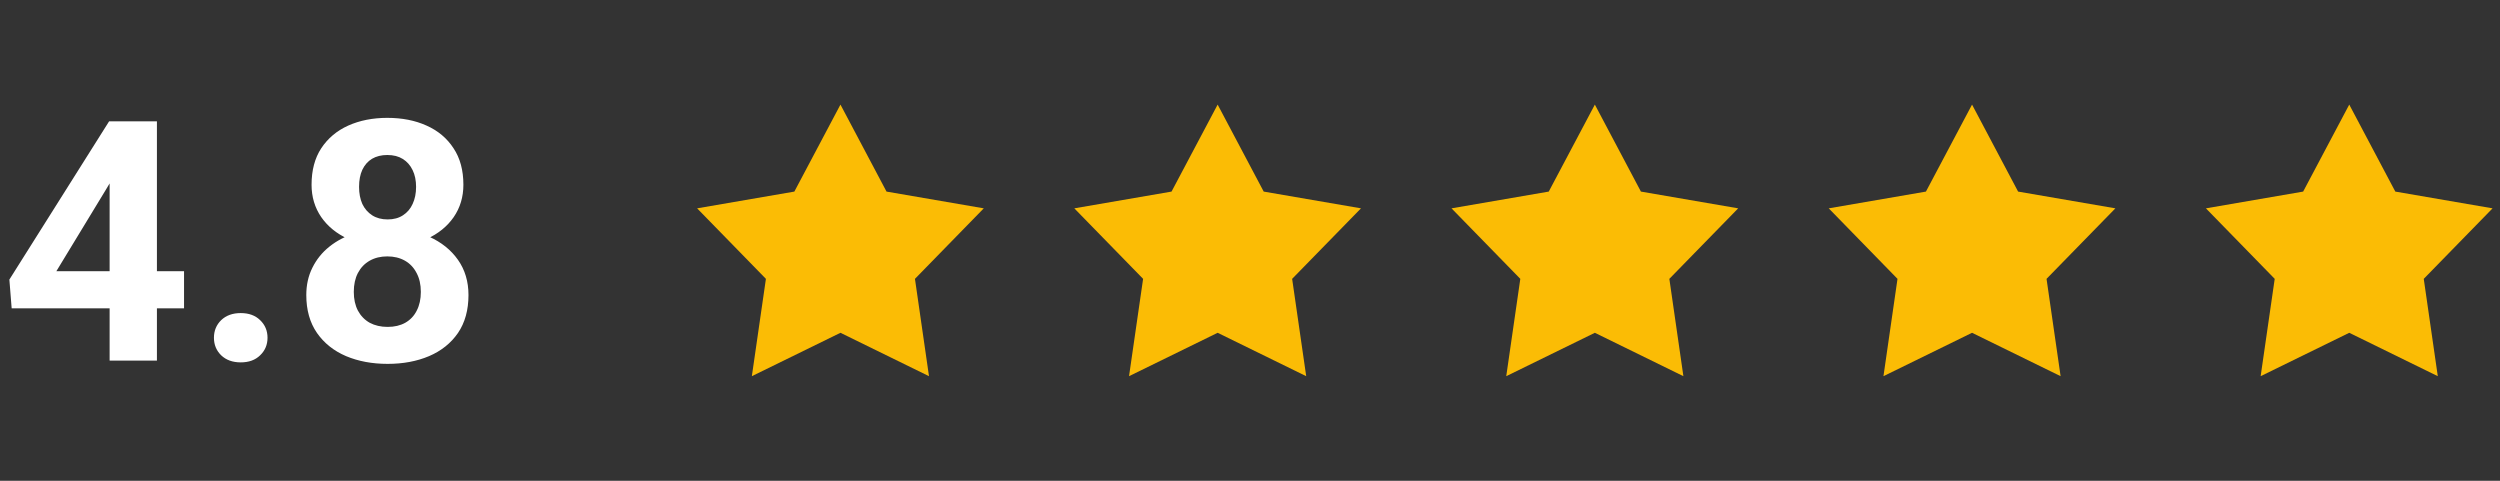
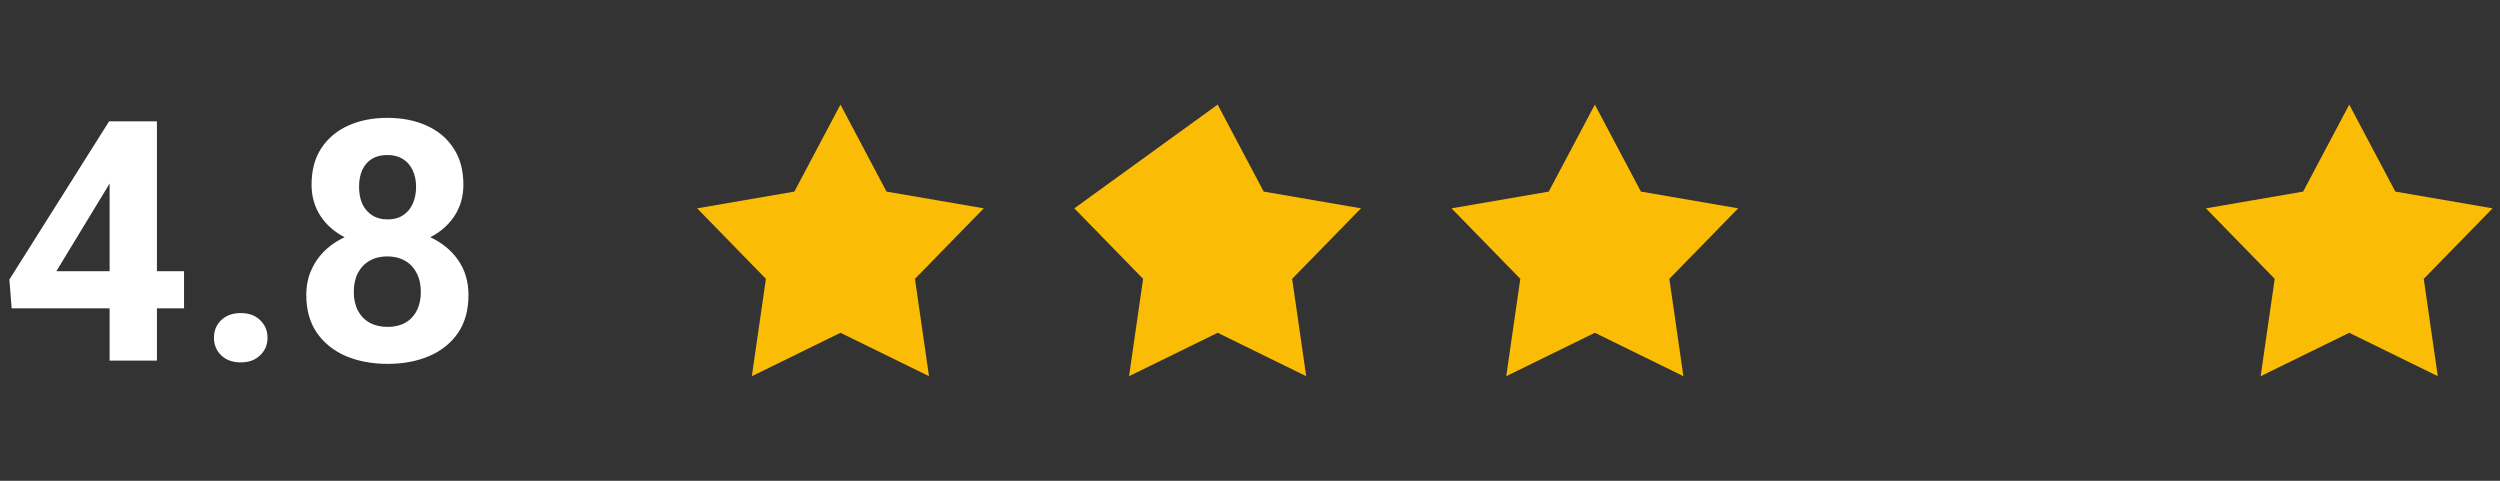
<svg xmlns="http://www.w3.org/2000/svg" width="104" height="20" viewBox="0 0 104 20" fill="none">
  <rect x="0" y="0" width="104" height="20" fill="#333333" stroke="none" />
  <path d="M7.656 11.281V12.826H0.485L0.39 11.63L4.539 5.047H6.104L4.409 7.884L2.345 11.281H7.656ZM6.528 5.047V15H4.56V5.047H6.528ZM8.9 14.05C8.9 13.758 9.001 13.514 9.201 13.318C9.406 13.122 9.677 13.024 10.015 13.024C10.352 13.024 10.621 13.122 10.821 13.318C11.026 13.514 11.129 13.758 11.129 14.05C11.129 14.341 11.026 14.585 10.821 14.781C10.621 14.977 10.352 15.075 10.015 15.075C9.677 15.075 9.406 14.977 9.201 14.781C9.001 14.585 8.9 14.341 8.9 14.05ZM19.489 12.273C19.489 12.897 19.343 13.423 19.052 13.852C18.76 14.275 18.359 14.597 17.849 14.815C17.343 15.03 16.769 15.137 16.126 15.137C15.483 15.137 14.907 15.03 14.396 14.815C13.886 14.597 13.483 14.275 13.187 13.852C12.89 13.423 12.742 12.897 12.742 12.273C12.742 11.853 12.826 11.475 12.995 11.138C13.164 10.796 13.398 10.504 13.699 10.263C14.005 10.017 14.362 9.83 14.773 9.702C15.183 9.57 15.629 9.504 16.112 9.504C16.759 9.504 17.338 9.618 17.849 9.846C18.359 10.074 18.76 10.395 19.052 10.81C19.343 11.224 19.489 11.712 19.489 12.273ZM17.507 12.143C17.507 11.837 17.448 11.575 17.329 11.356C17.215 11.133 17.053 10.962 16.844 10.844C16.634 10.725 16.39 10.666 16.112 10.666C15.834 10.666 15.591 10.725 15.381 10.844C15.171 10.962 15.007 11.133 14.889 11.356C14.775 11.575 14.718 11.837 14.718 12.143C14.718 12.443 14.775 12.703 14.889 12.922C15.007 13.141 15.171 13.309 15.381 13.428C15.595 13.542 15.843 13.599 16.126 13.599C16.409 13.599 16.652 13.542 16.857 13.428C17.067 13.309 17.227 13.141 17.336 12.922C17.45 12.703 17.507 12.443 17.507 12.143ZM19.277 7.686C19.277 8.191 19.143 8.64 18.874 9.032C18.605 9.42 18.231 9.723 17.753 9.941C17.279 10.16 16.737 10.27 16.126 10.27C15.511 10.27 14.964 10.16 14.485 9.941C14.007 9.723 13.633 9.42 13.364 9.032C13.095 8.64 12.961 8.191 12.961 7.686C12.961 7.084 13.095 6.578 13.364 6.168C13.638 5.753 14.011 5.439 14.485 5.225C14.964 5.01 15.506 4.903 16.112 4.903C16.727 4.903 17.272 5.01 17.746 5.225C18.225 5.439 18.598 5.753 18.867 6.168C19.141 6.578 19.277 7.084 19.277 7.686ZM17.309 7.774C17.309 7.506 17.261 7.273 17.165 7.077C17.069 6.877 16.933 6.722 16.755 6.612C16.582 6.503 16.367 6.448 16.112 6.448C15.866 6.448 15.654 6.501 15.477 6.605C15.303 6.71 15.169 6.863 15.073 7.063C14.982 7.259 14.937 7.496 14.937 7.774C14.937 8.043 14.982 8.28 15.073 8.485C15.169 8.686 15.306 8.843 15.483 8.957C15.661 9.071 15.875 9.128 16.126 9.128C16.377 9.128 16.588 9.071 16.762 8.957C16.939 8.843 17.074 8.686 17.165 8.485C17.261 8.28 17.309 8.043 17.309 7.774Z" fill="white" />
  <path d="M34.963 4.351L36.879 7.97L40.925 8.667L38.062 11.6L38.646 15.649L34.963 13.844L31.277 15.649L31.862 11.6L29 8.667L33.045 7.97L34.963 4.351Z" fill="#FBBC05" />
-   <path d="M50.654 4.351L52.57 7.97L56.617 8.667L53.753 11.6L54.338 15.649L50.654 13.844L46.968 15.649L47.553 11.6L44.691 8.667L48.736 7.97L50.654 4.351Z" fill="#FBBC05" />
+   <path d="M50.654 4.351L52.57 7.97L56.617 8.667L53.753 11.6L54.338 15.649L50.654 13.844L46.968 15.649L47.553 11.6L44.691 8.667L50.654 4.351Z" fill="#FBBC05" />
  <path d="M66.346 4.351L68.262 7.97L72.308 8.667L69.445 11.6L70.029 15.649L66.346 13.844L62.66 15.649L63.245 11.6L60.383 8.667L64.428 7.97L66.346 4.351Z" fill="#FBBC05" />
-   <path d="M82.037 4.351L83.953 7.97L88 8.667L85.136 11.6L85.721 15.649L82.037 13.844L78.352 15.649L78.936 11.6L76.075 8.667L80.119 7.97L82.037 4.351Z" fill="#FBBC05" />
  <path d="M97.729 4.351L99.645 7.97L103.691 8.667L100.828 11.6L101.412 15.649L97.729 13.844L94.043 15.649L94.628 11.6L91.766 8.667L95.811 7.97L97.729 4.351Z" fill="#FBBC05" />
</svg>